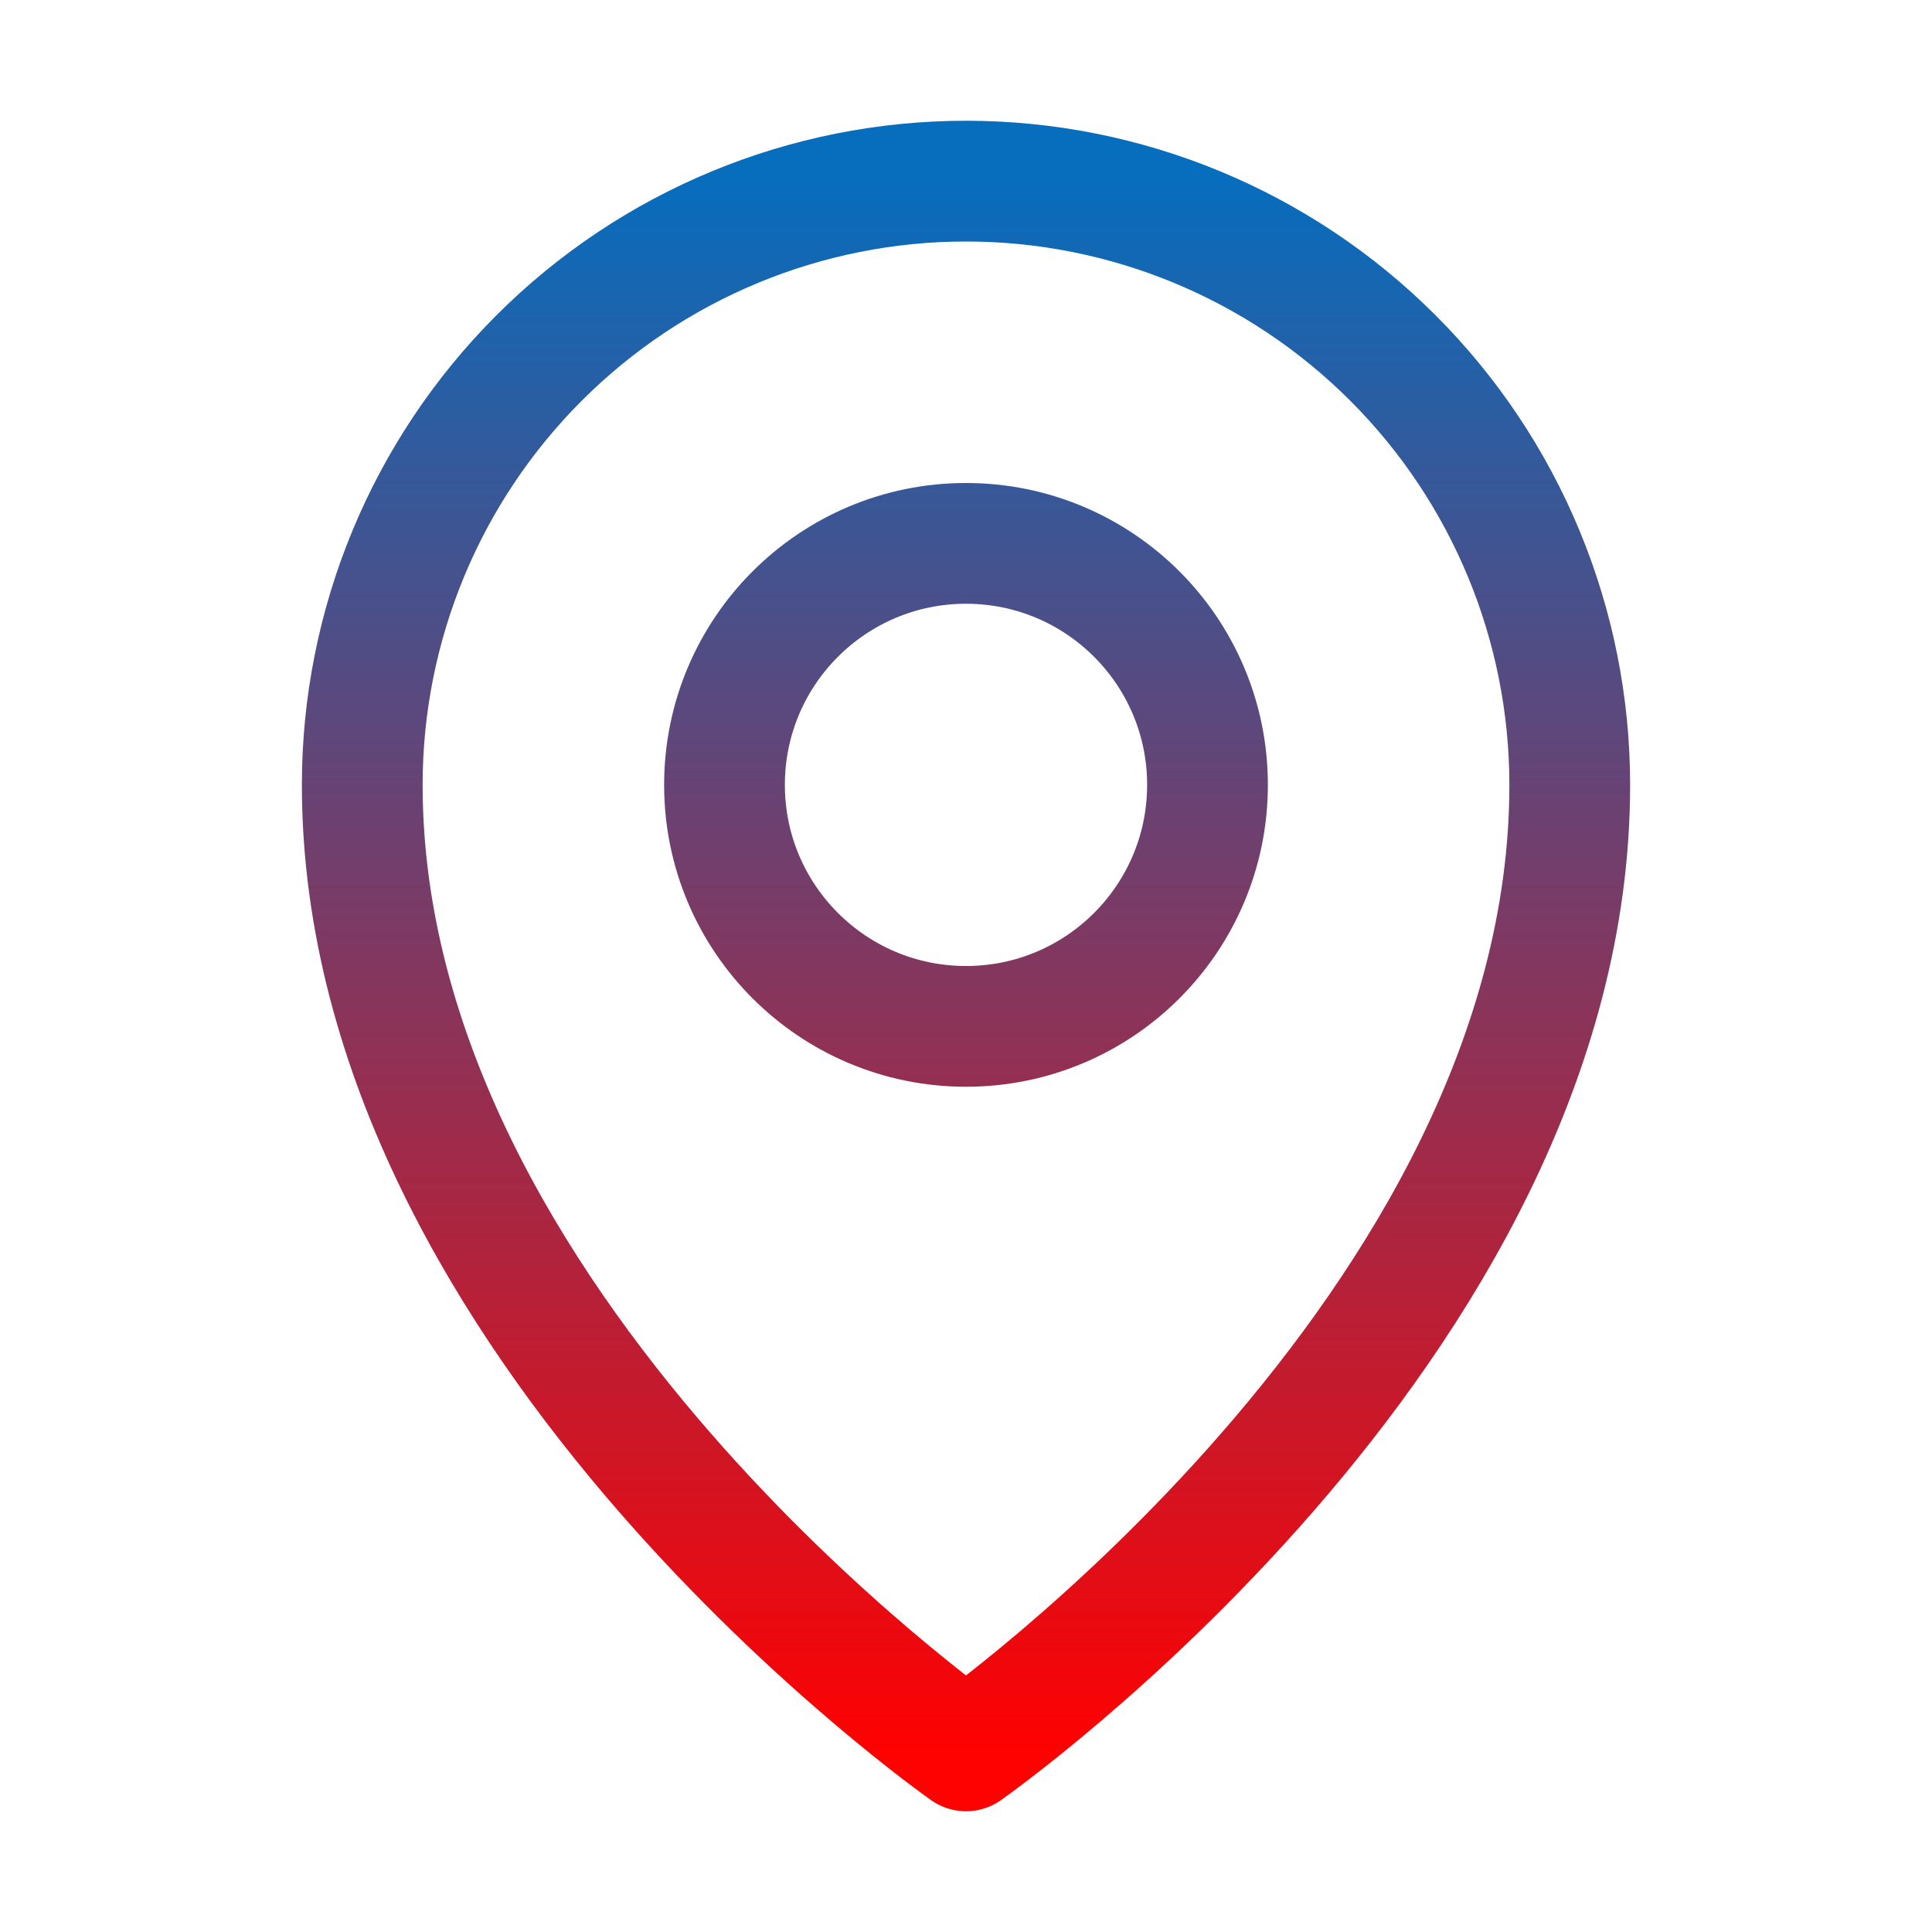
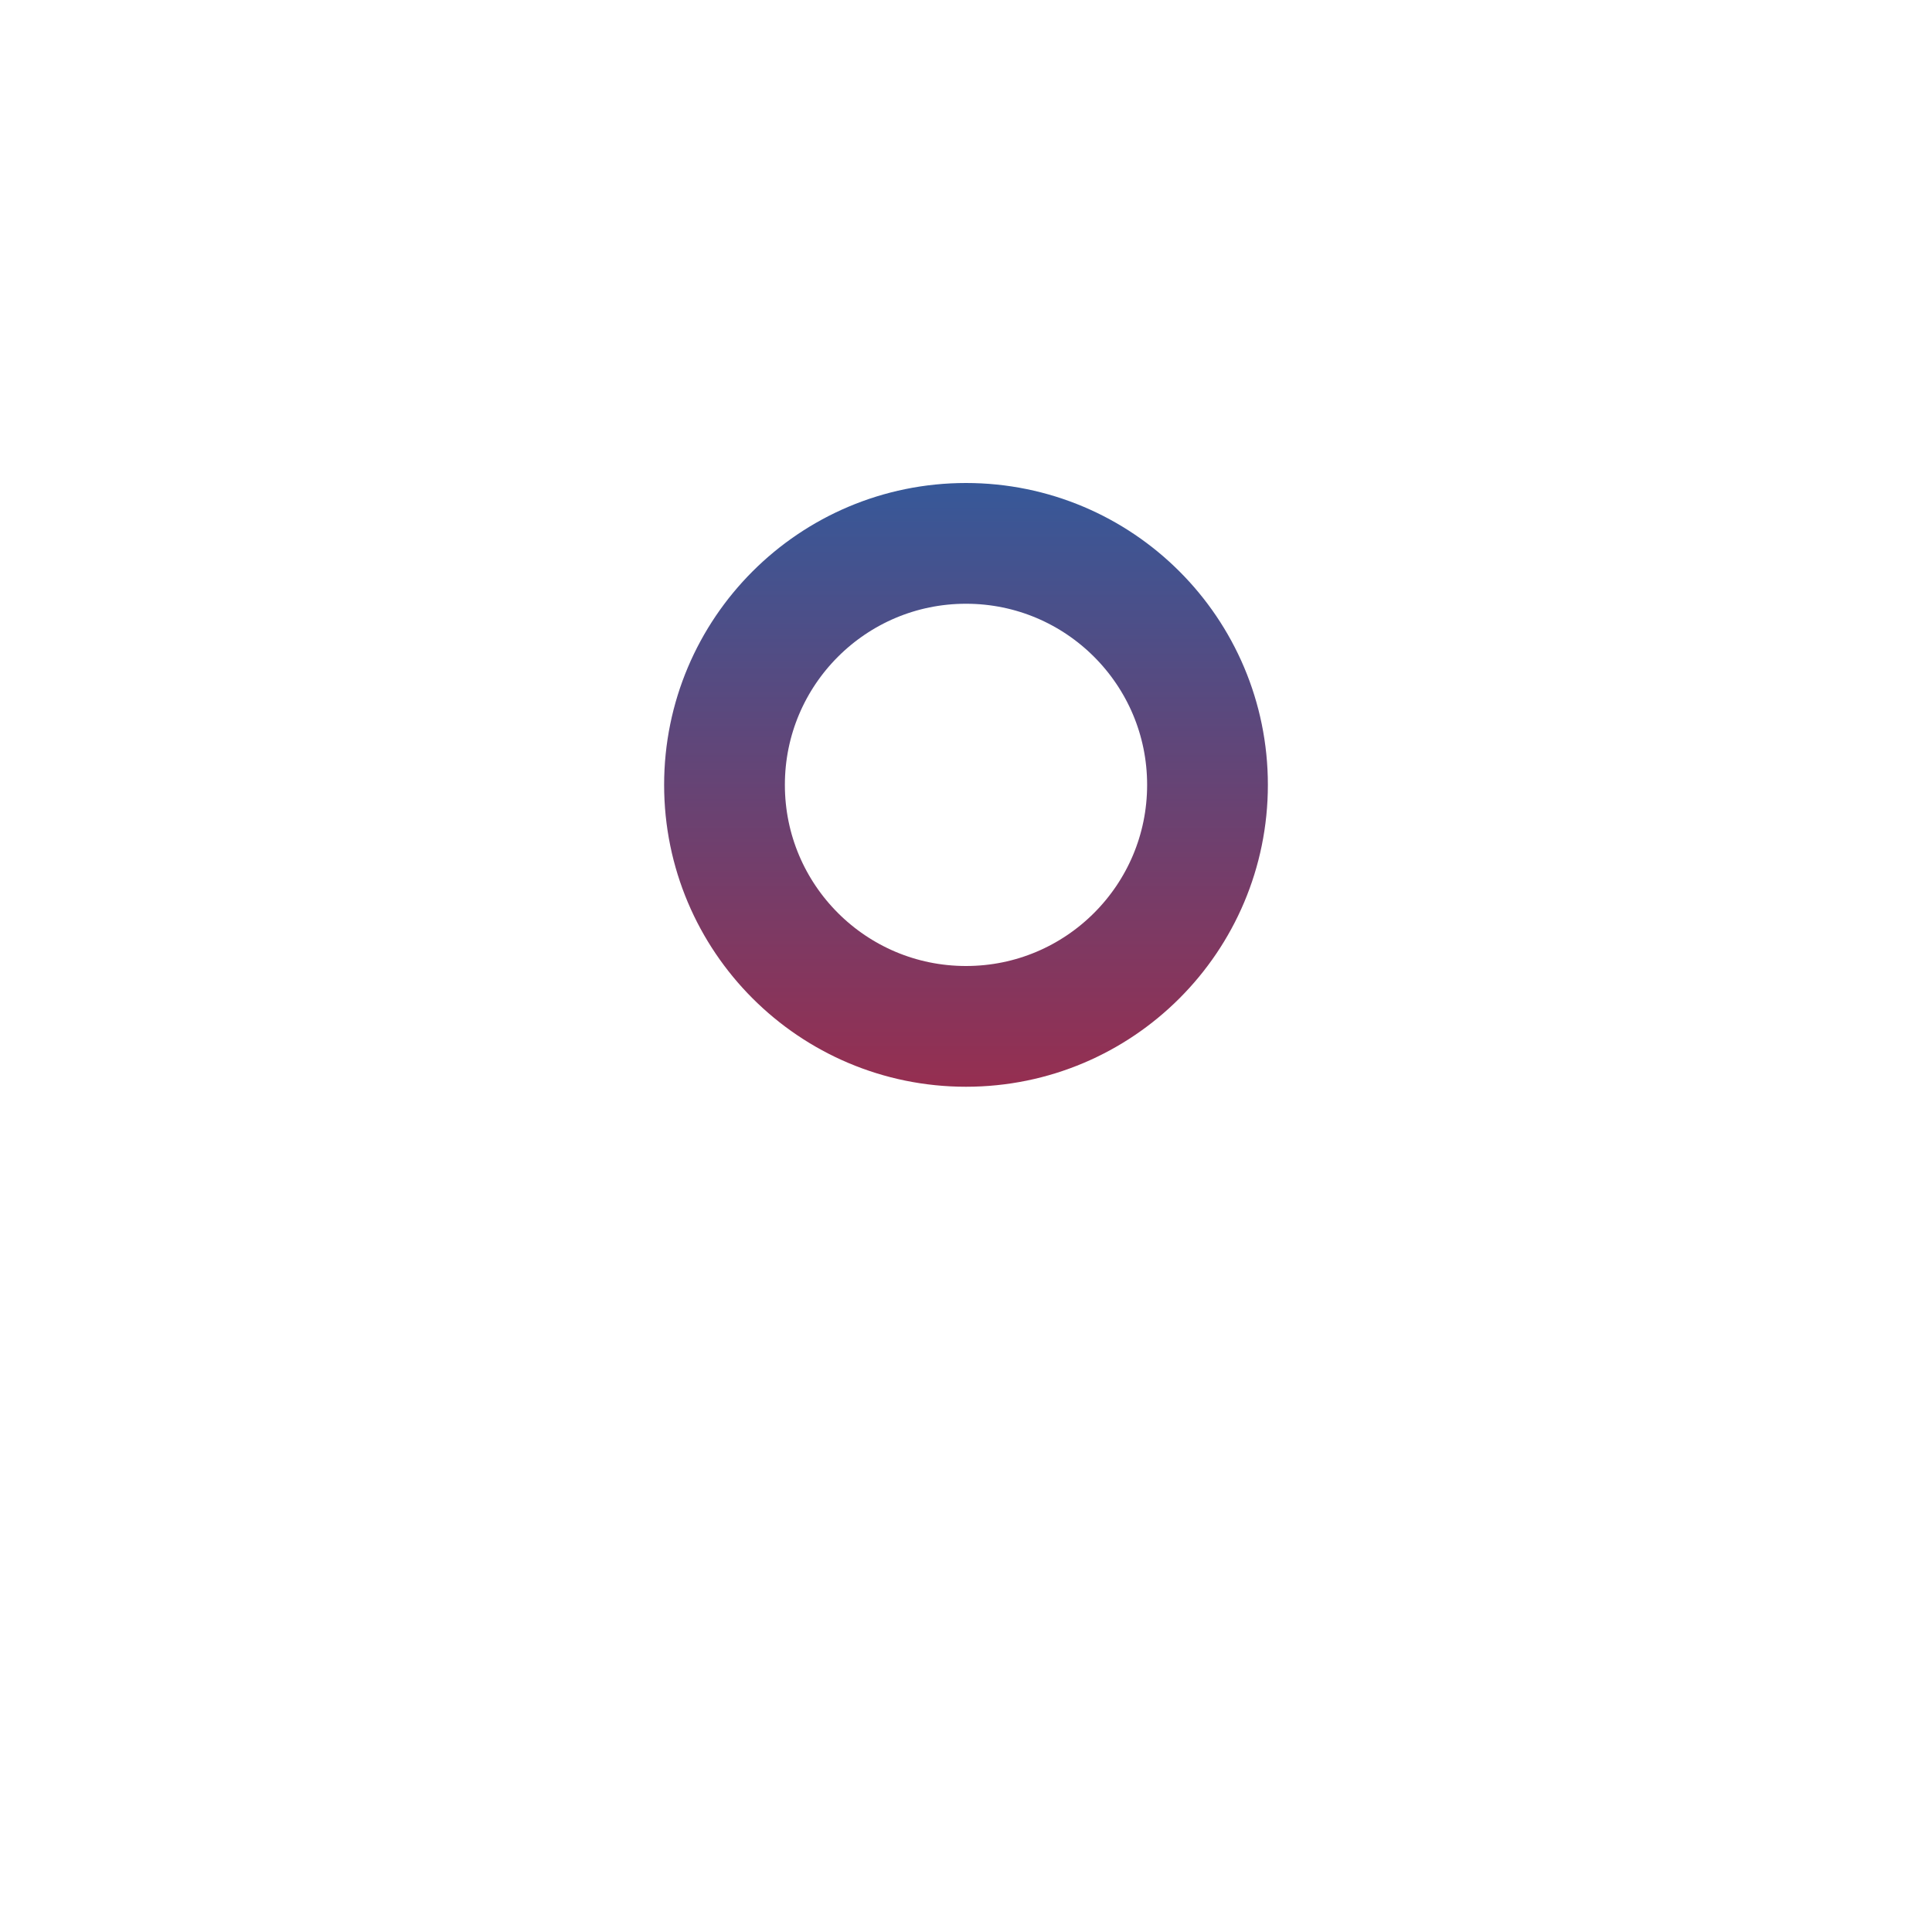
<svg xmlns="http://www.w3.org/2000/svg" width="24" height="24" viewBox="0 0 24 24" fill="none">
  <path d="M12 12.75C13.657 12.75 15 11.407 15 9.75C15 8.093 13.657 6.75 12 6.75C10.343 6.75 9 8.093 9 9.75C9 11.407 10.343 12.75 12 12.75Z" stroke="url(#paint0_linear_639_22027)" stroke-width="1.5" stroke-linecap="round" stroke-linejoin="round" />
-   <path d="M19.5 9.75C19.5 16.5 12 21.75 12 21.75C12 21.75 4.5 16.5 4.5 9.75C4.5 7.761 5.29 5.853 6.697 4.447C8.103 3.04 10.011 2.25 12 2.25C13.989 2.25 15.897 3.04 17.303 4.447C18.71 5.853 19.5 7.761 19.5 9.75Z" stroke="url(#paint1_linear_639_22027)" stroke-width="1.5" stroke-linecap="round" stroke-linejoin="round" />
  <defs>
    <linearGradient id="paint0_linear_639_22027" x1="12" y1="2.25" x2="12" y2="21.75" gradientUnits="userSpaceOnUse">
      <stop stop-color="#076DBD" />
      <stop offset="1" stop-color="#FE0101" />
    </linearGradient>
    <linearGradient id="paint1_linear_639_22027" x1="12" y1="2.25" x2="12" y2="21.75" gradientUnits="userSpaceOnUse">
      <stop stop-color="#076DBD" />
      <stop offset="1" stop-color="#FE0101" />
    </linearGradient>
  </defs>
</svg>